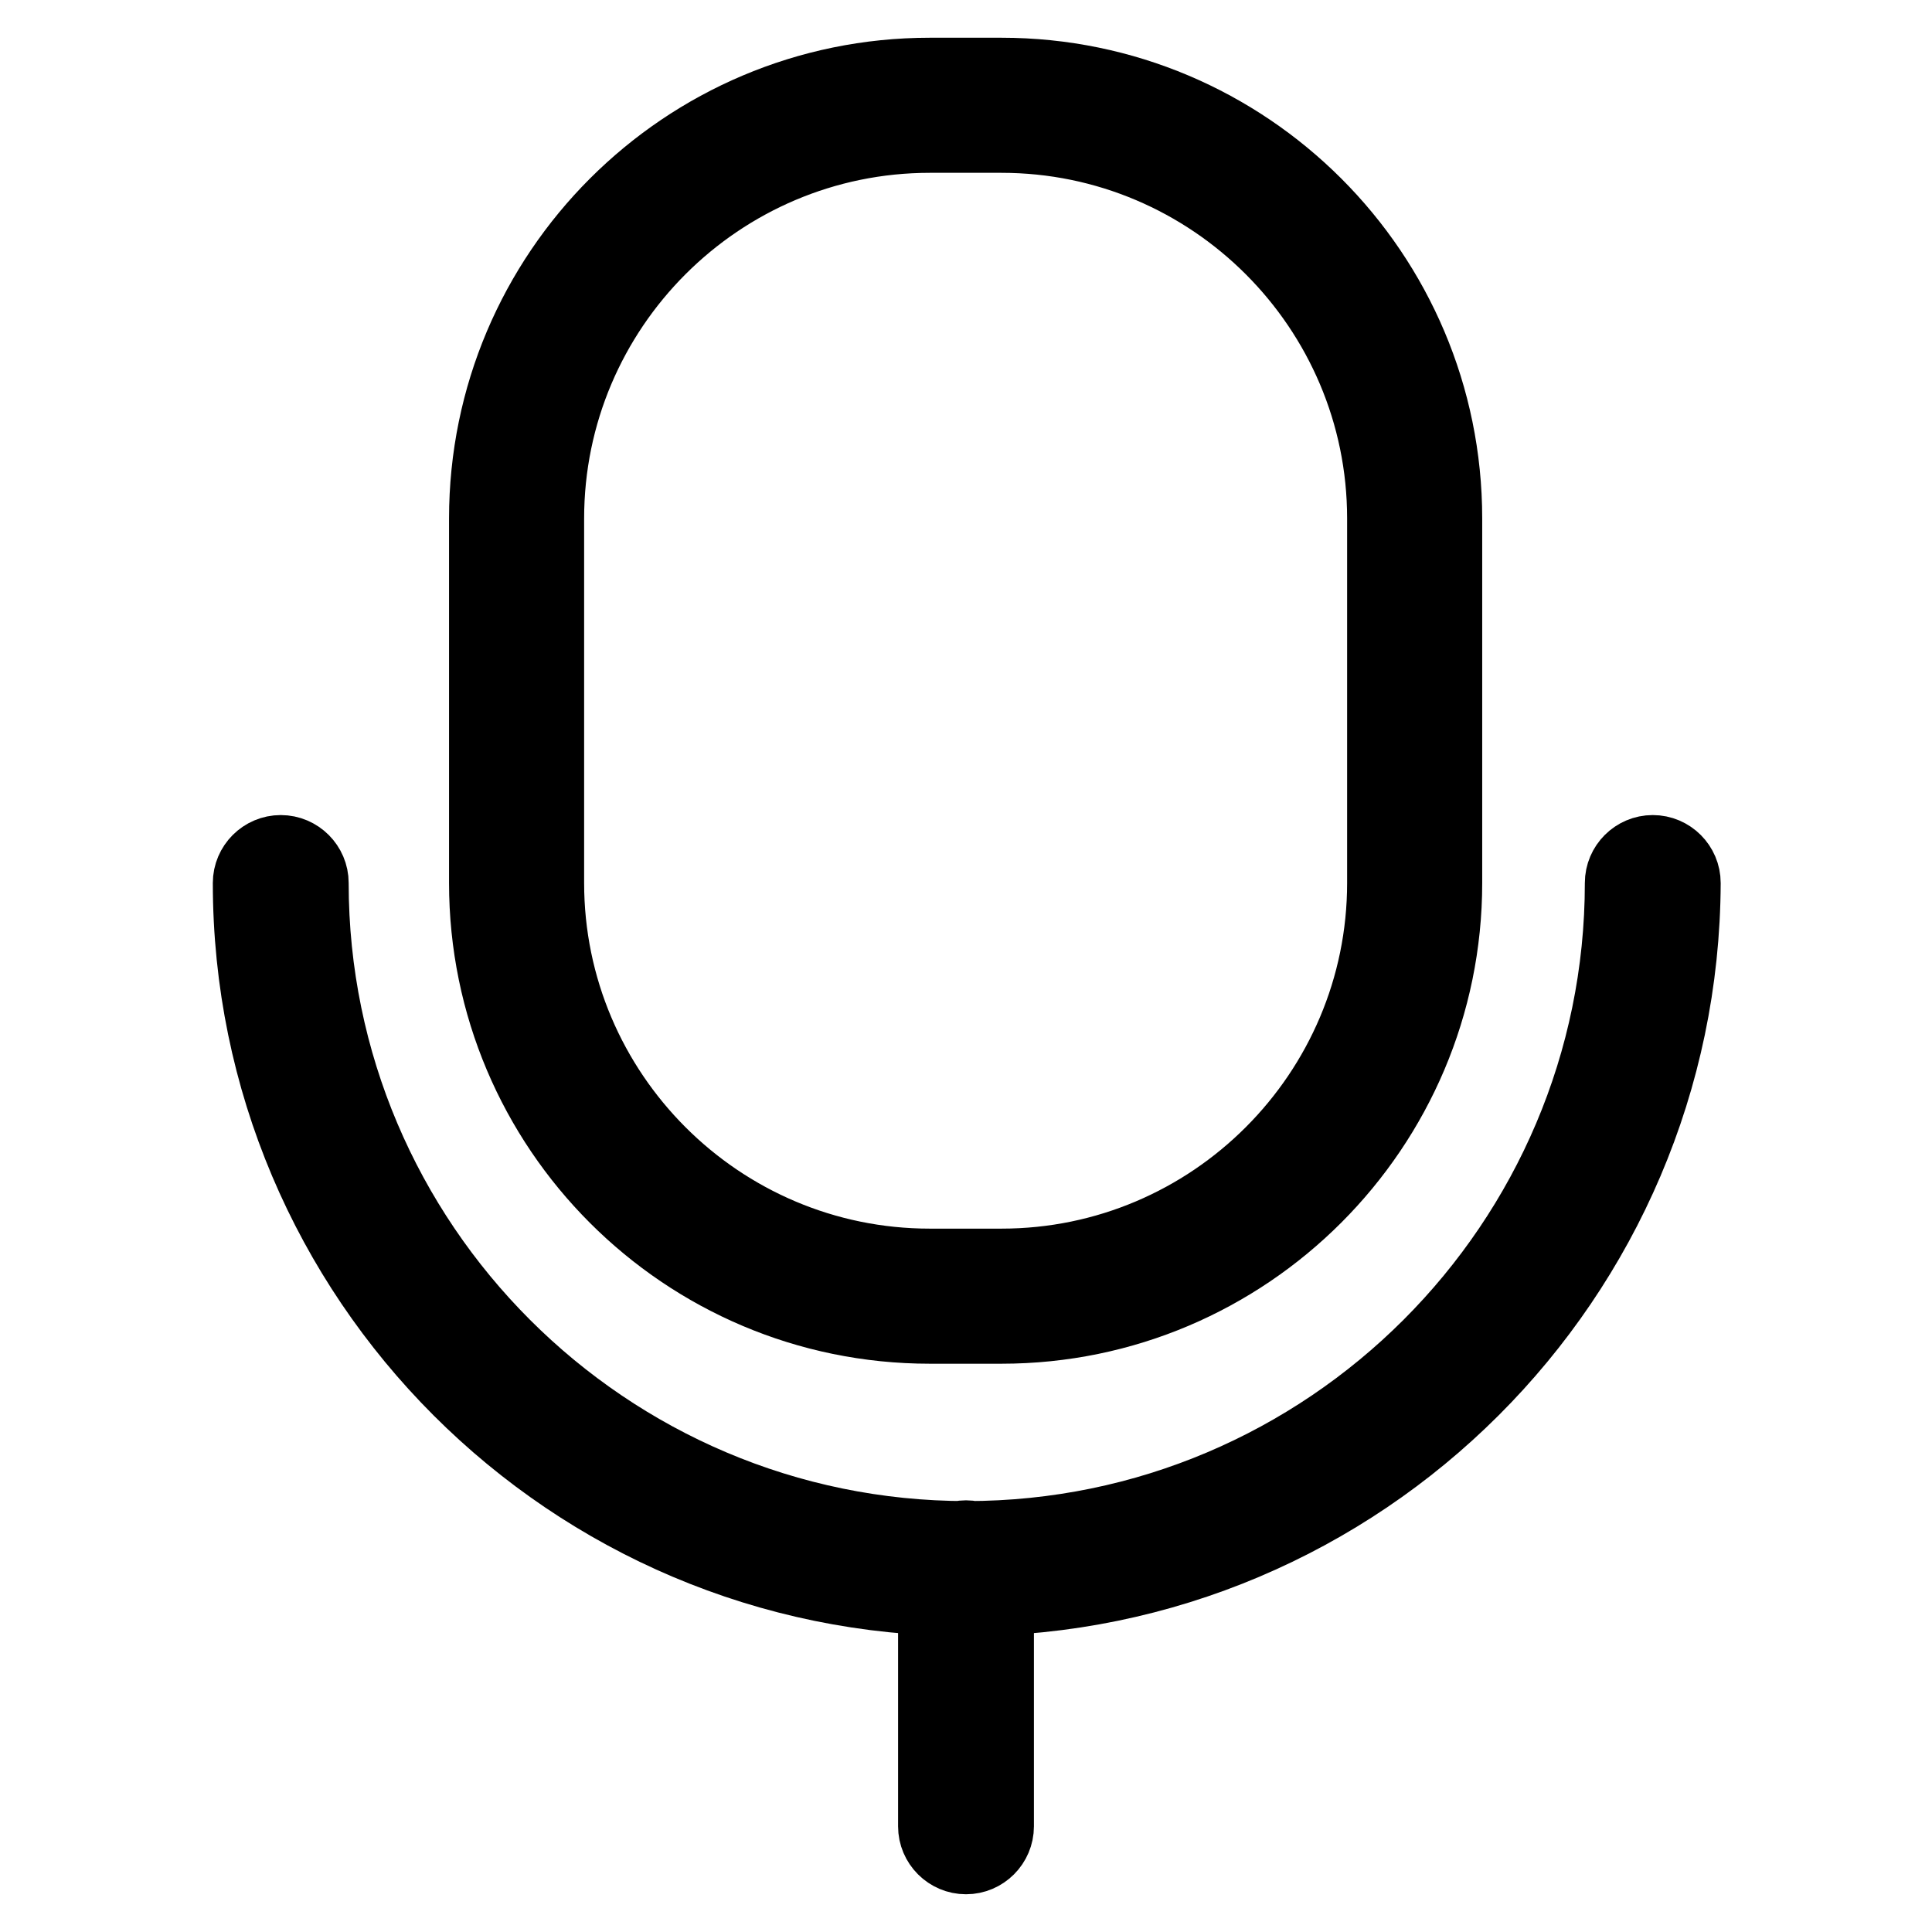
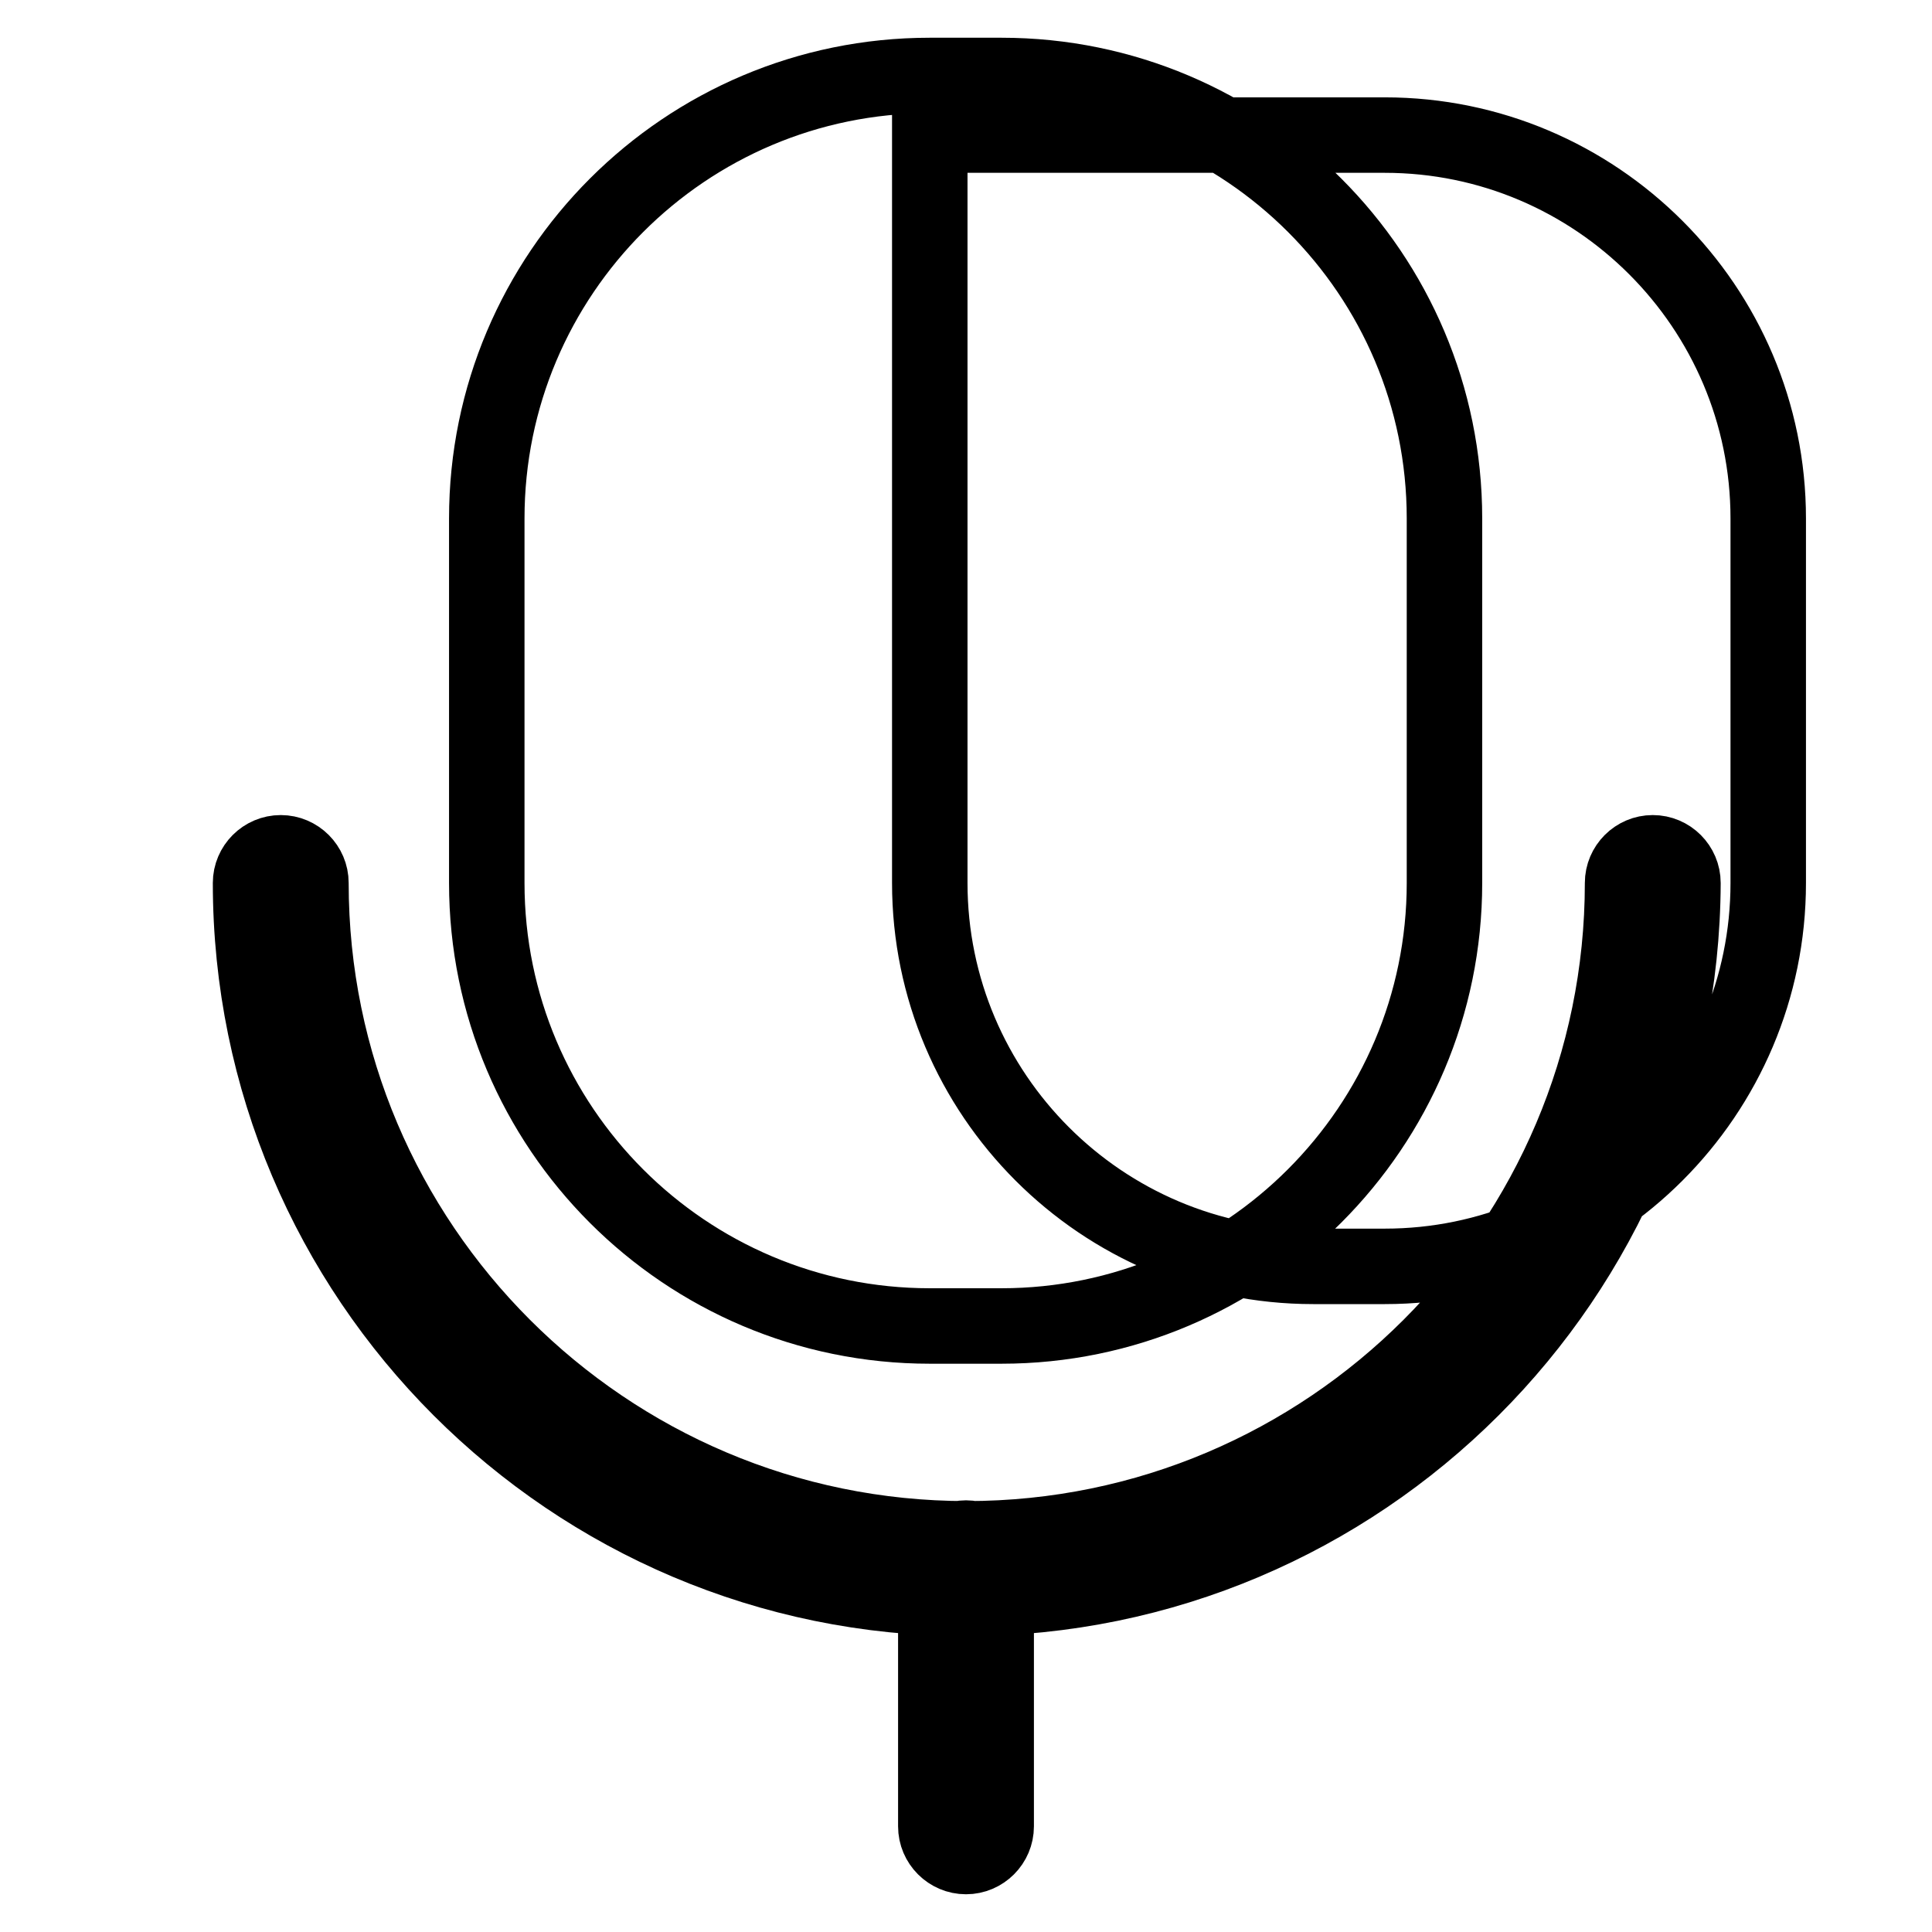
<svg xmlns="http://www.w3.org/2000/svg" version="1.1" x="0px" y="0px" viewBox="0 0 256 256" enable-background="new 0 0 256 256" xml:space="preserve">
  <g>
-     <path stroke-width="10" fill-opacity="0" stroke="#000000" d="M132.7,175.7h-9.5c-32.4,0-58.7-26.3-58.7-58.7V68.7c0-32.4,26.3-58.7,58.7-58.7h9.5 c32.4,0,58.7,26.3,58.7,58.7V117C191.4,149.3,165.1,175.7,132.7,175.7L132.7,175.7z M123.2,17.9c-28,0-50.8,22.8-50.8,50.8V117 c0,28,22.8,50.8,50.8,50.8h9.5c28,0,50.8-22.8,50.8-50.8V68.7c0-28-22.8-50.8-50.8-50.8L123.2,17.9L123.2,17.9z M128,211.8 c-52.3,0-94.8-42.5-94.8-94.8c0-2.2,1.8-4,4-4c2.2,0,4,1.8,4,4c0,47.9,39,86.9,86.9,86.9c47.9,0,86.9-39,86.9-86.9c0-2.2,1.8-4,4-4 c2.2,0,4,1.8,4,4C222.8,169.3,180.3,211.8,128,211.8L128,211.8z M128,246c-2.2,0-4-1.8-4-4v-34.2c0-2.2,1.8-4,4-4c2.2,0,4,1.8,4,4 V242C132,244.2,130.2,246,128,246z" />
+     <path stroke-width="10" fill-opacity="0" stroke="#000000" d="M132.7,175.7h-9.5c-32.4,0-58.7-26.3-58.7-58.7V68.7c0-32.4,26.3-58.7,58.7-58.7h9.5 c32.4,0,58.7,26.3,58.7,58.7V117C191.4,149.3,165.1,175.7,132.7,175.7L132.7,175.7z M123.2,17.9V117 c0,28,22.8,50.8,50.8,50.8h9.5c28,0,50.8-22.8,50.8-50.8V68.7c0-28-22.8-50.8-50.8-50.8L123.2,17.9L123.2,17.9z M128,211.8 c-52.3,0-94.8-42.5-94.8-94.8c0-2.2,1.8-4,4-4c2.2,0,4,1.8,4,4c0,47.9,39,86.9,86.9,86.9c47.9,0,86.9-39,86.9-86.9c0-2.2,1.8-4,4-4 c2.2,0,4,1.8,4,4C222.8,169.3,180.3,211.8,128,211.8L128,211.8z M128,246c-2.2,0-4-1.8-4-4v-34.2c0-2.2,1.8-4,4-4c2.2,0,4,1.8,4,4 V242C132,244.2,130.2,246,128,246z" />
  </g>
</svg>